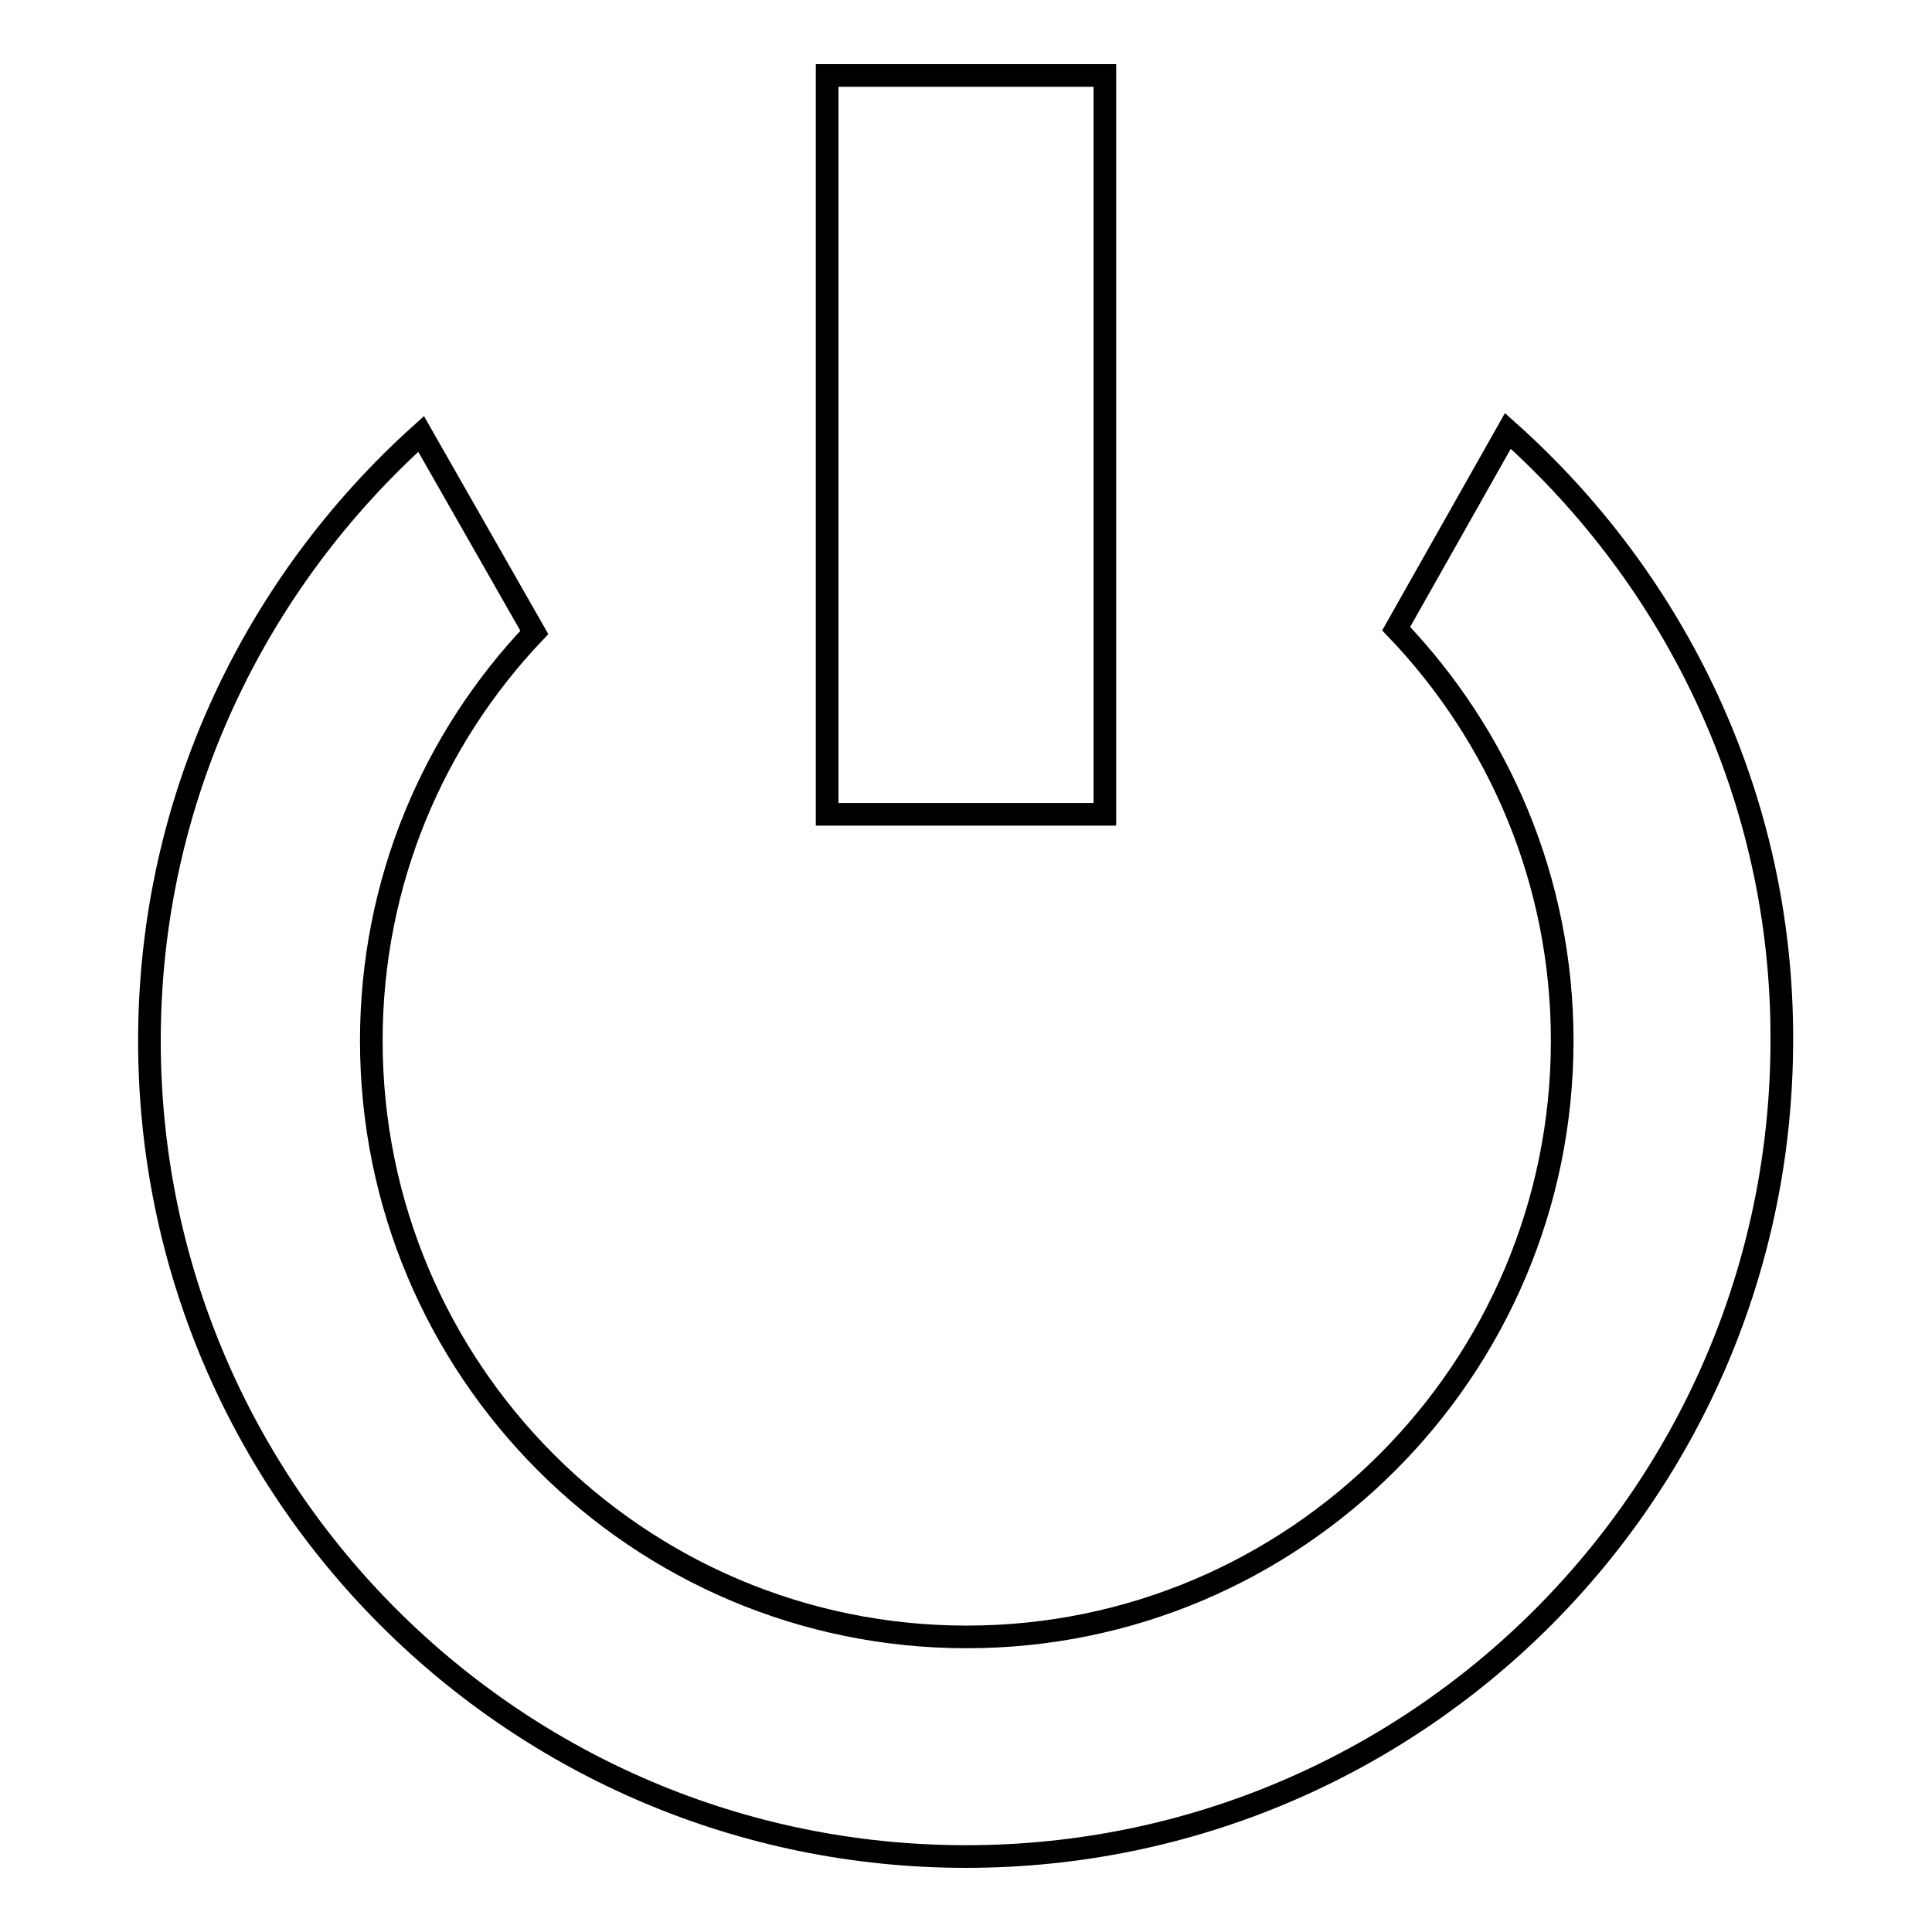
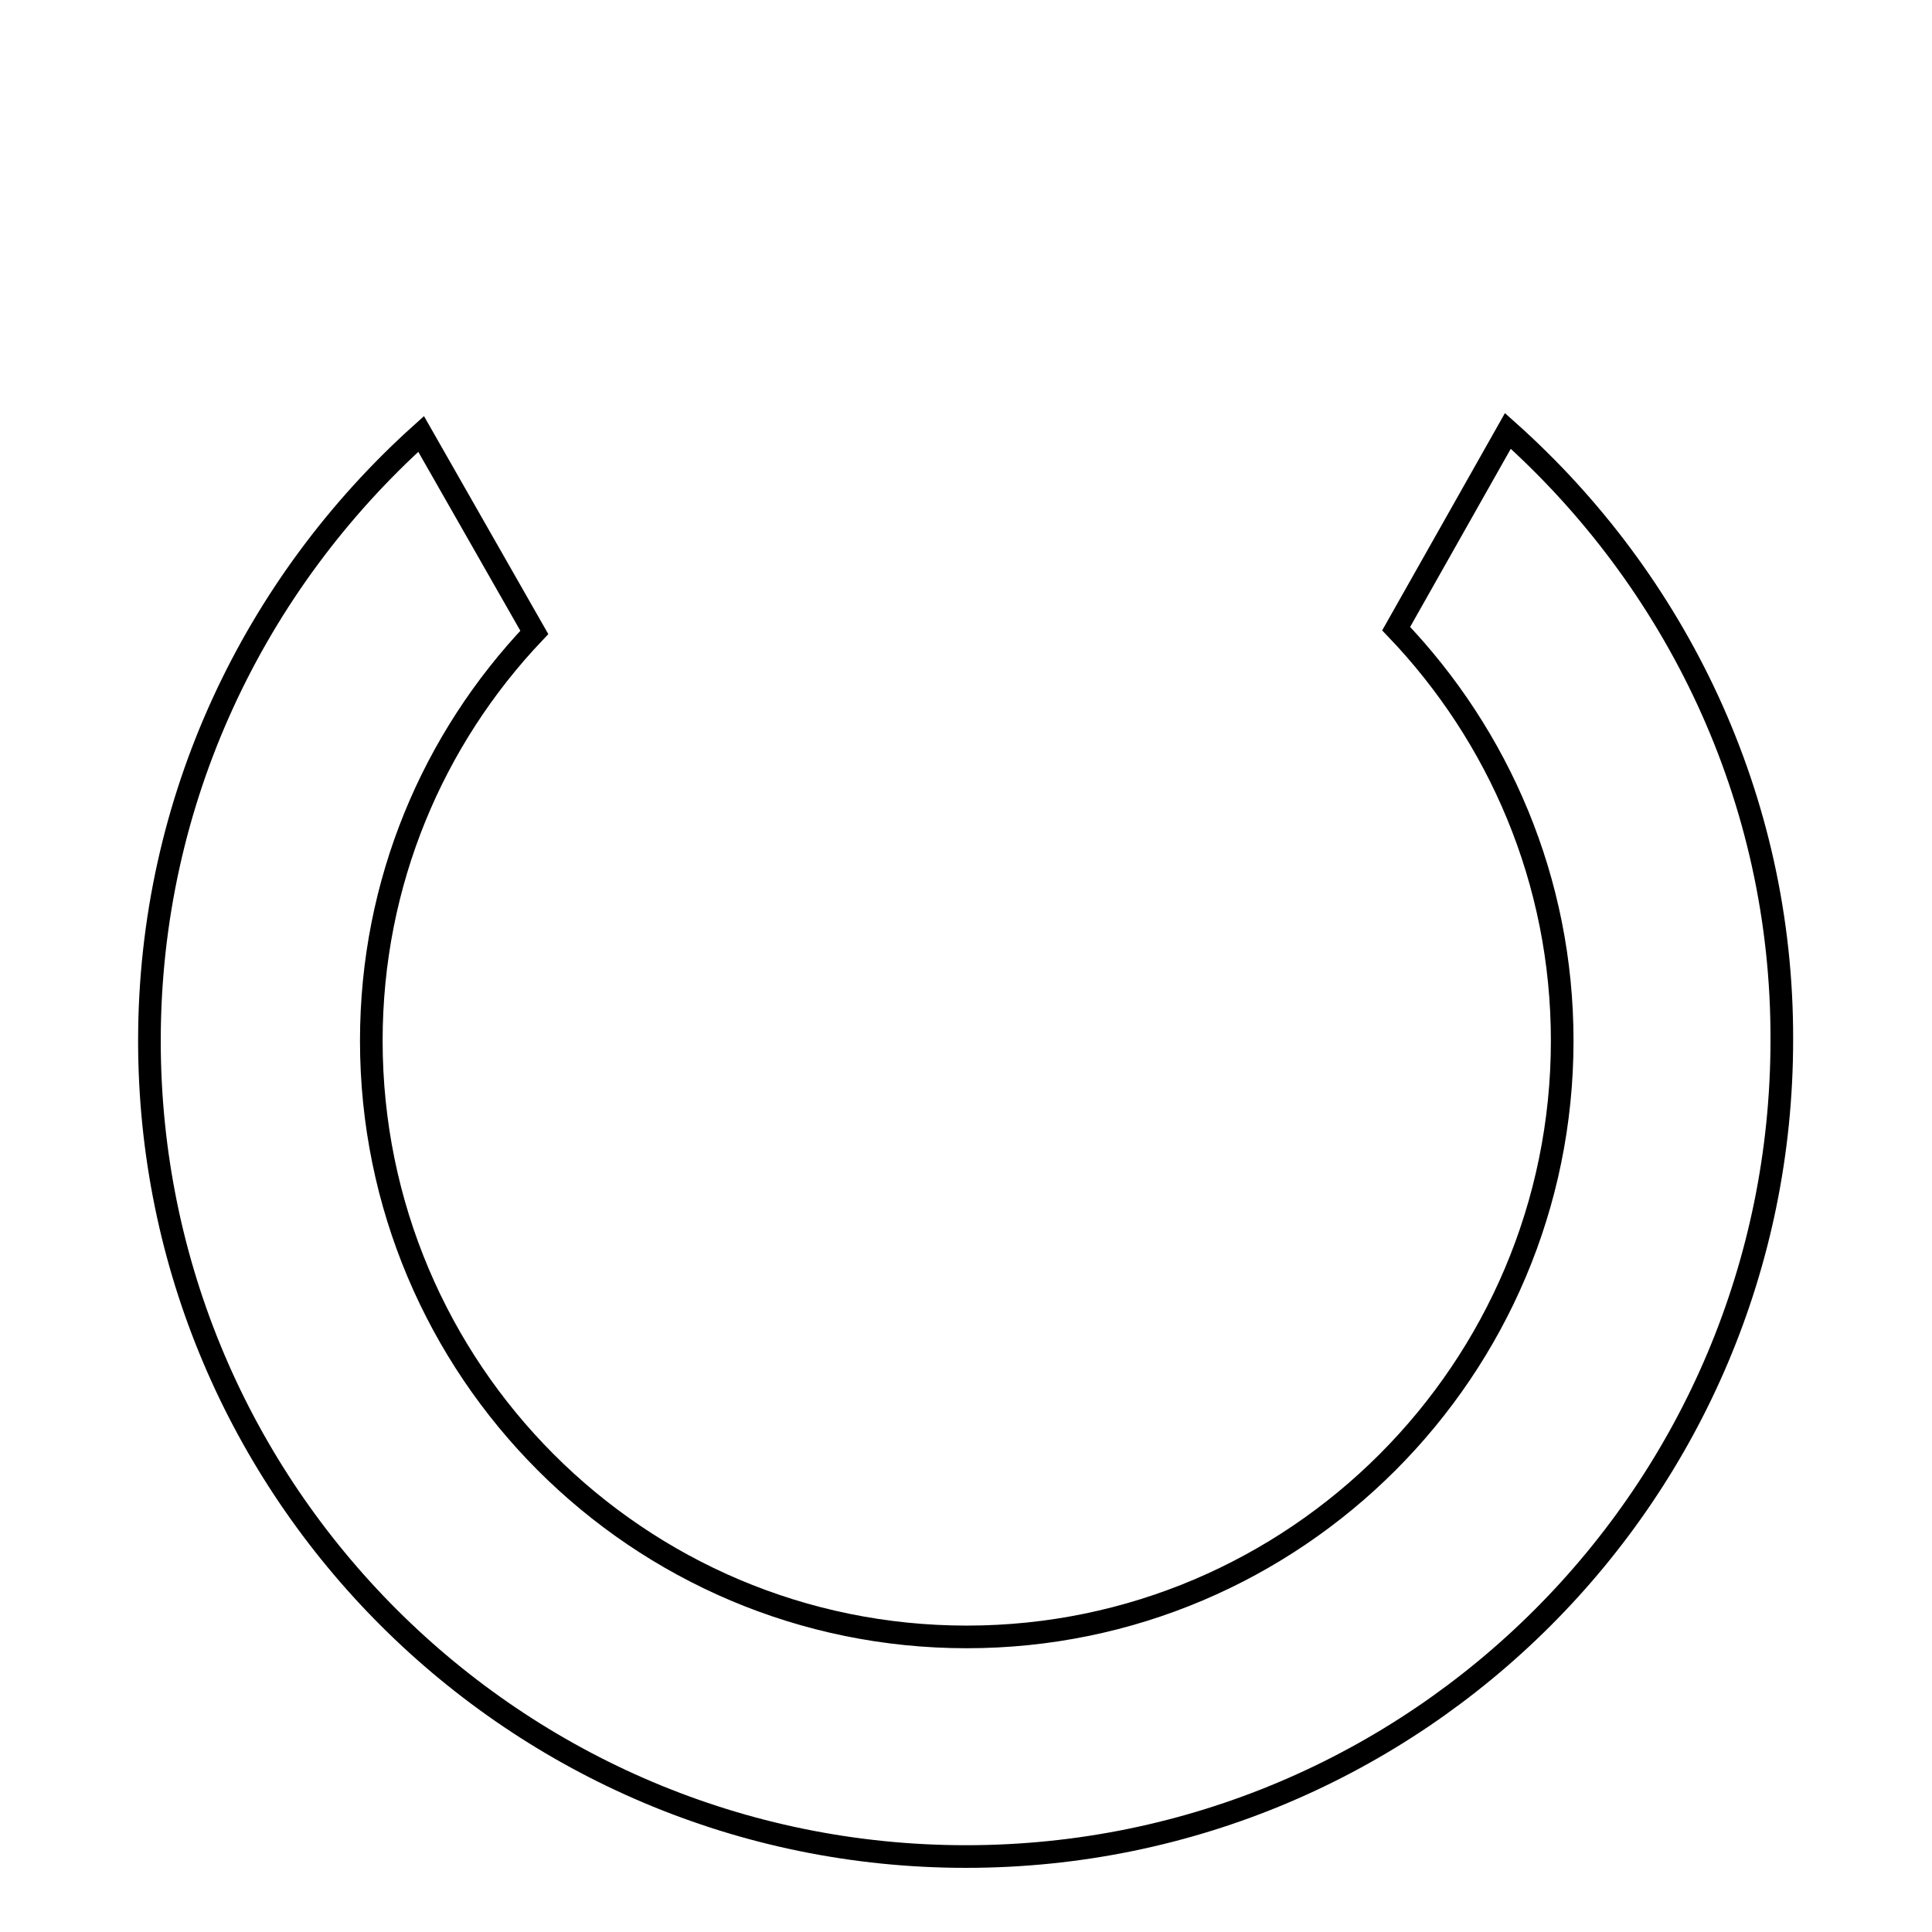
<svg xmlns="http://www.w3.org/2000/svg" version="1.1" x="0px" y="0px" viewBox="0 0 256 256" enable-background="new 0 0 256 256" xml:space="preserve">
  <g>
    <g>
-       <path stroke-width="3" fill-opacity="0" stroke="#000000" d="M109.6,10h36.8v97.9h-36.8V10z" />
      <path stroke-width="3" fill-opacity="0" stroke="#000000" d="M199.8,57.1L185,83.3c13.6,14.2,22,33.4,22,54.6c0,43.6-35.4,79-78.9,79c-43.6,0-78.9-35.4-78.9-79c0-21,8.2-40,21.6-54.1L55.8,57.5c-22,19.8-36,48.4-36,80.4C19.8,197.6,68.3,246,128,246s108.1-48.4,108.1-108.2C236.2,105.7,222,76.9,199.8,57.1z" />
    </g>
  </g>
</svg>